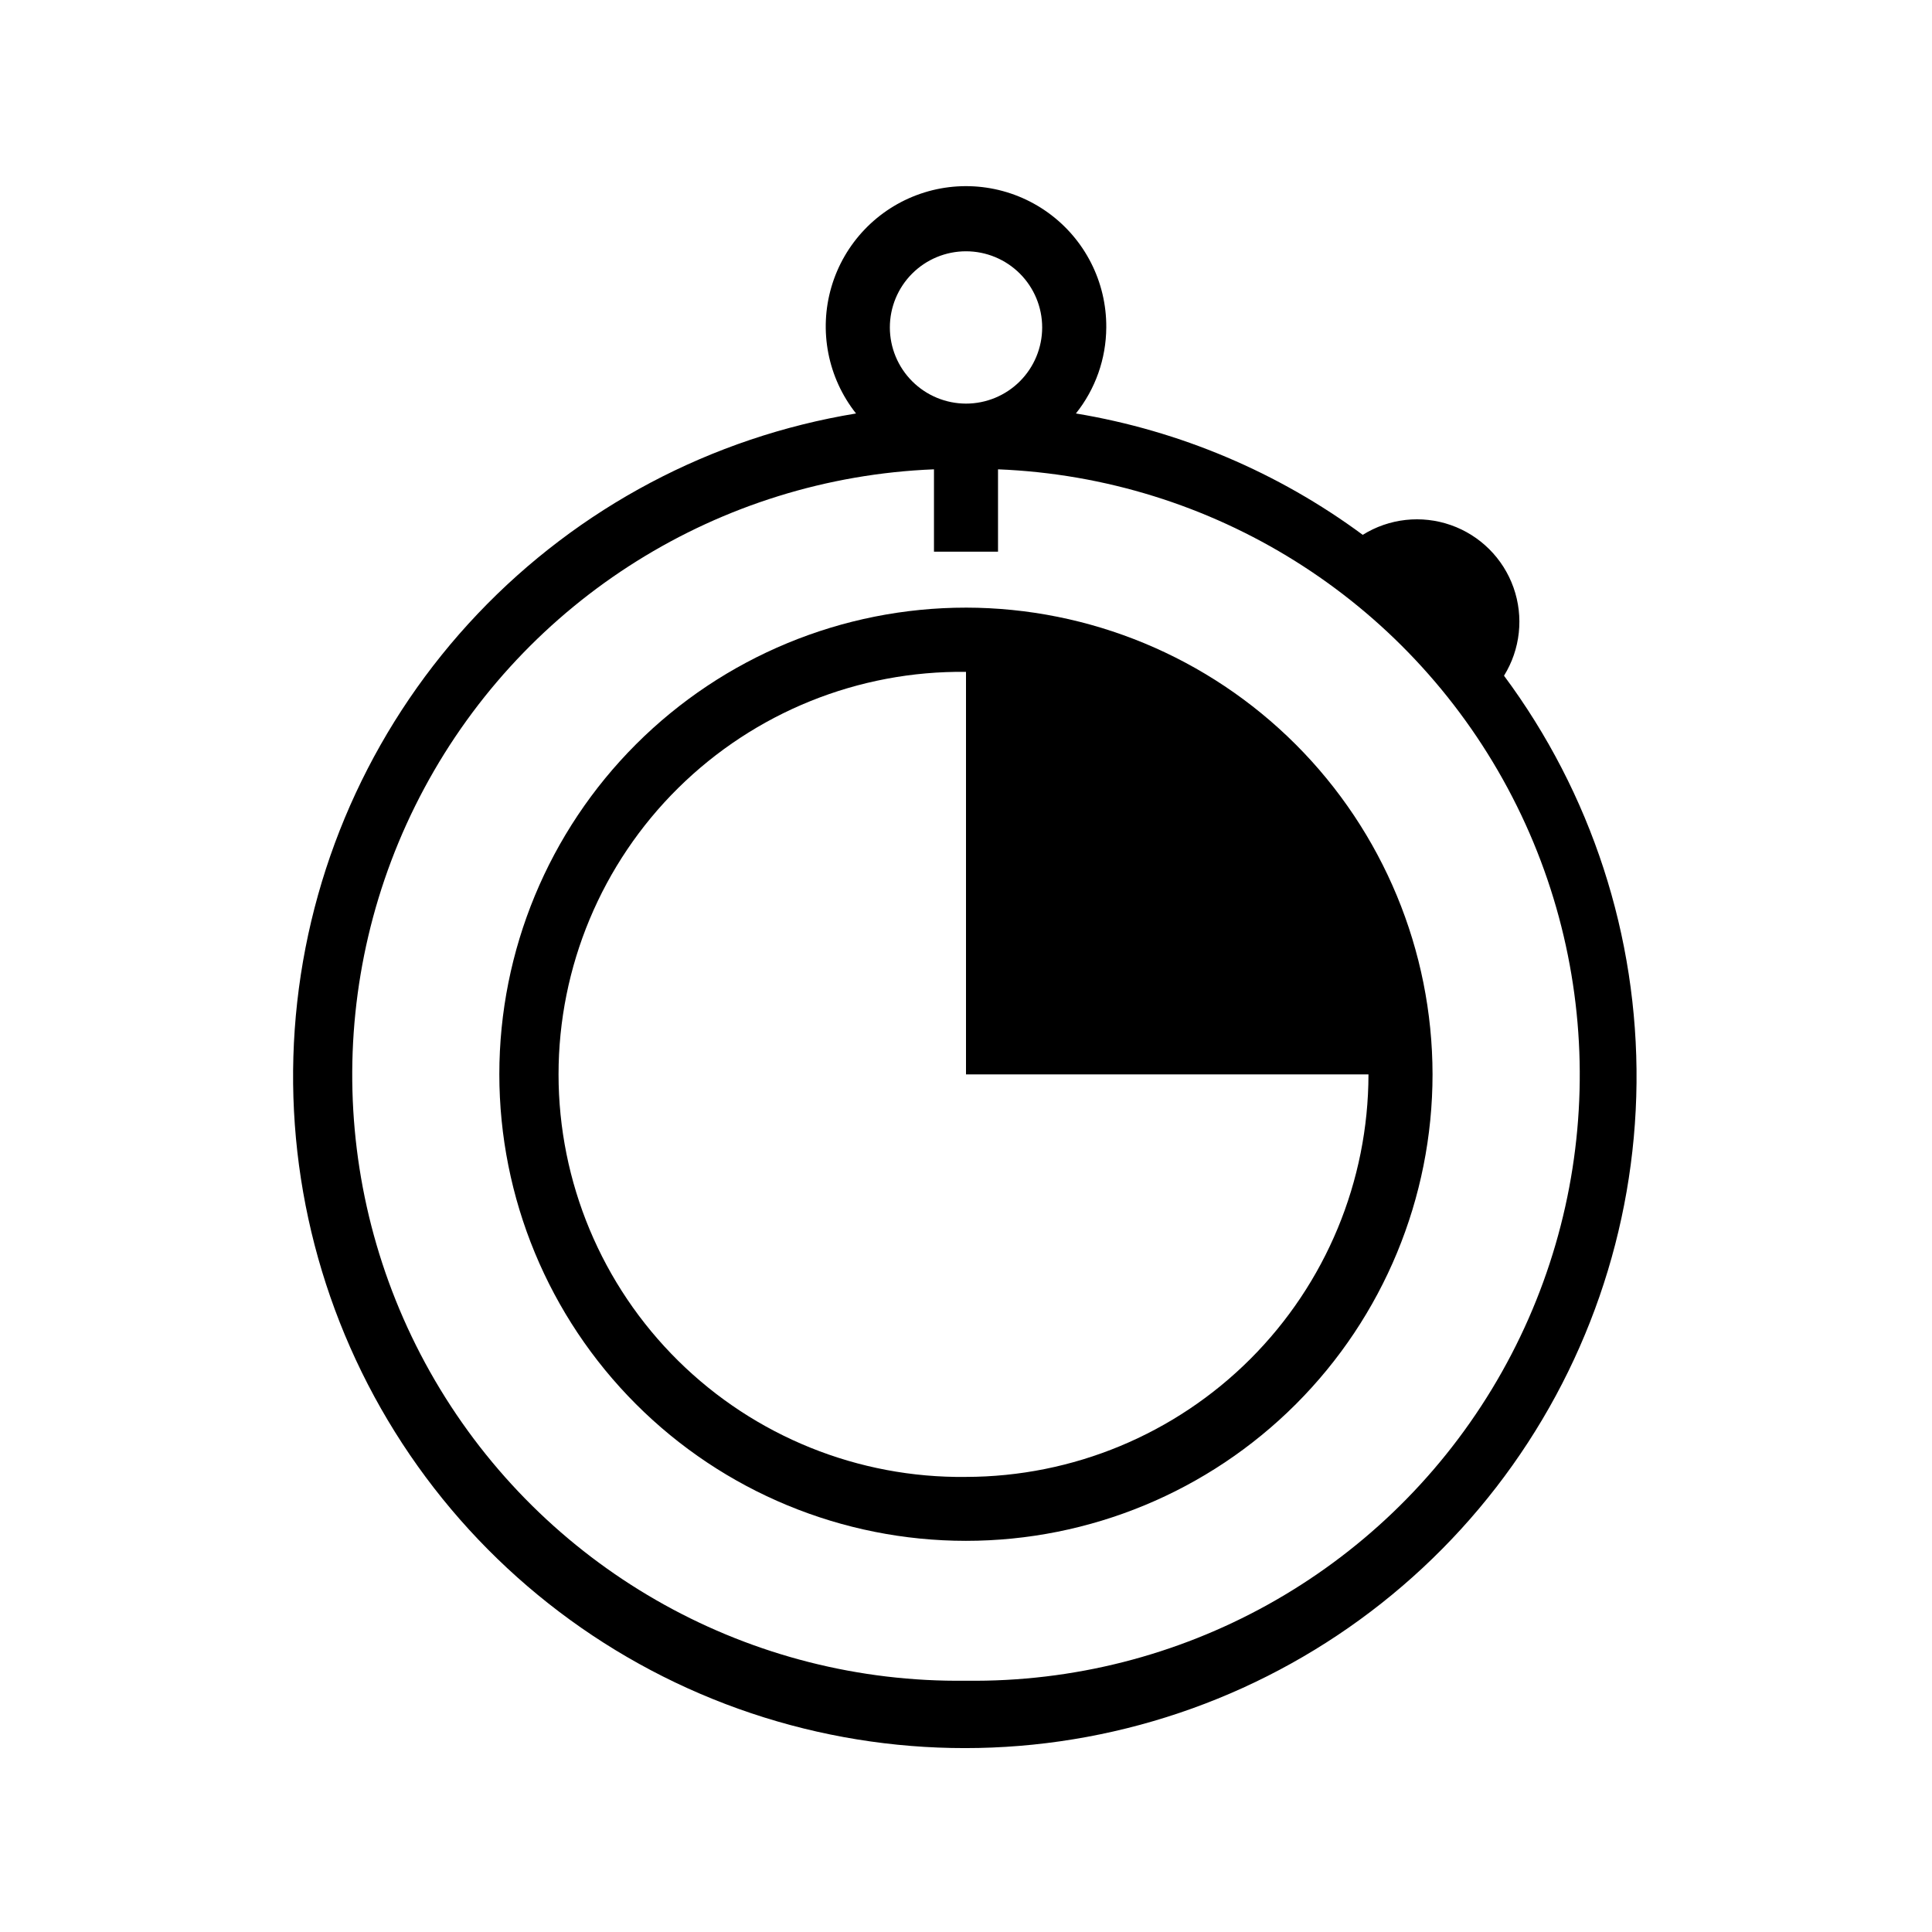
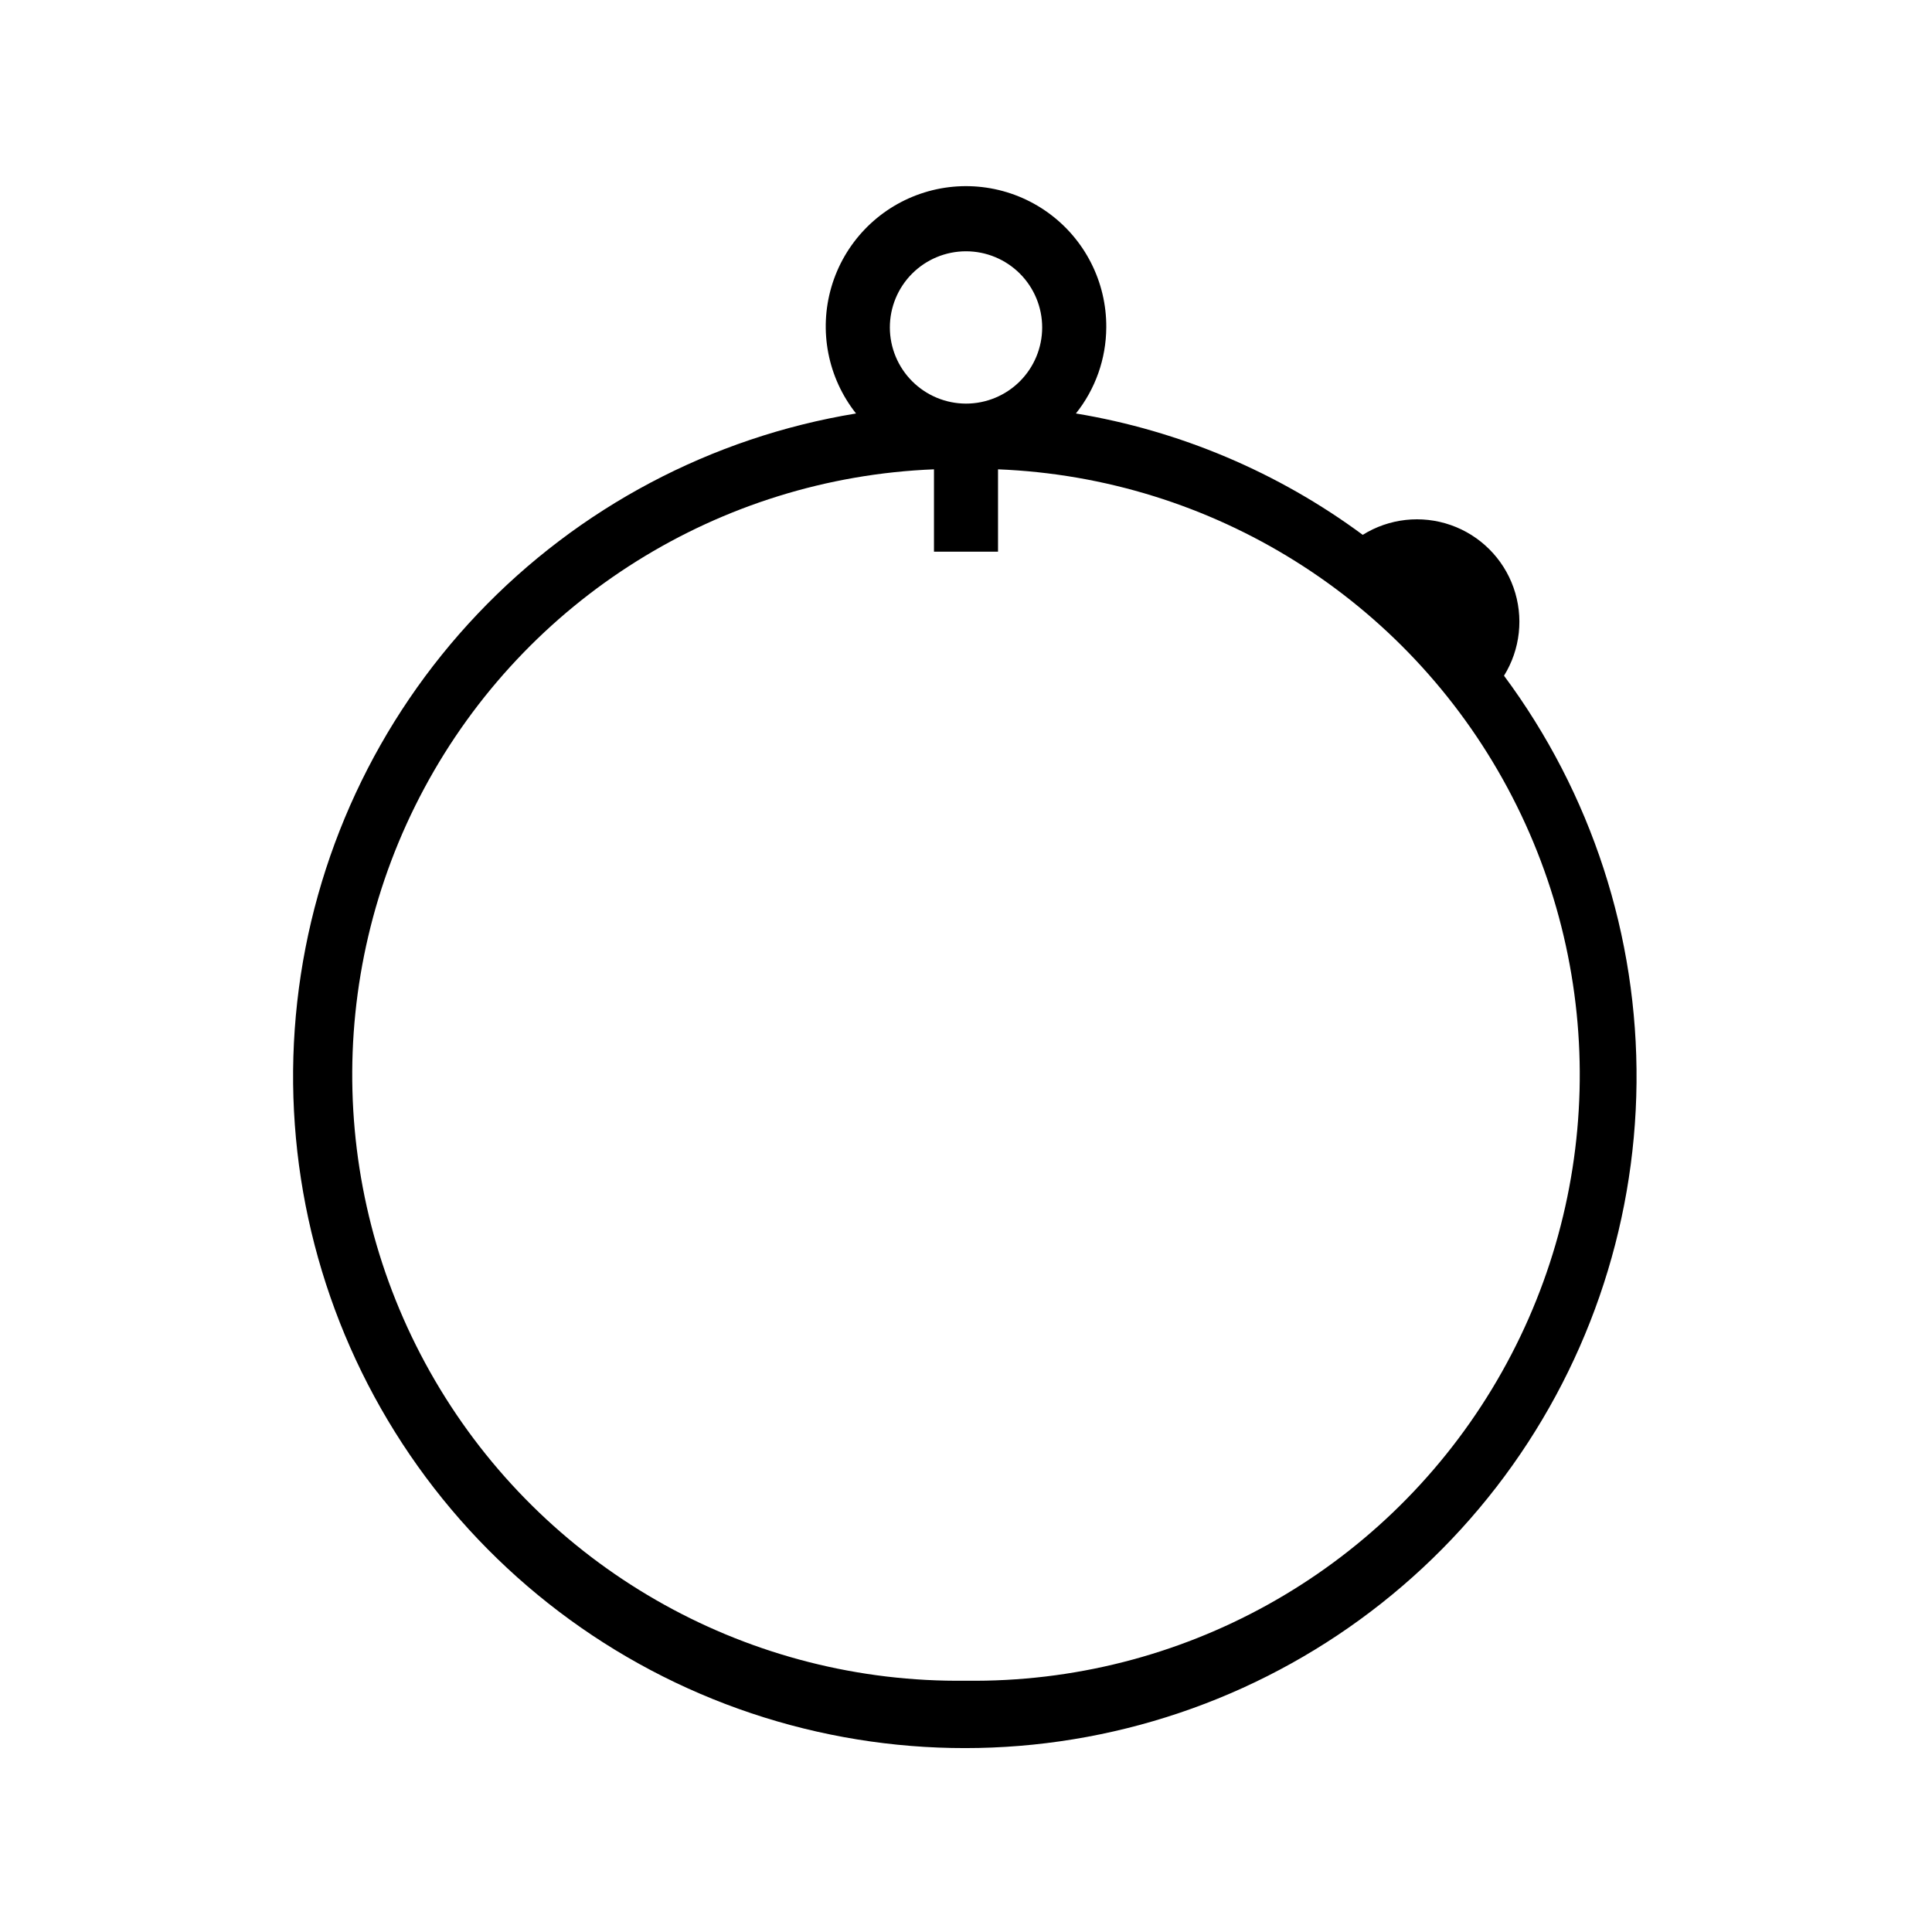
<svg xmlns="http://www.w3.org/2000/svg" fill="#000000" width="800px" height="800px" version="1.1" viewBox="144 144 512 512">
  <g>
-     <path d="m400 305.03c-32.797-0.004-64.25 13.02-87.445 36.207-23.191 23.188-36.223 54.641-36.227 87.434 0 32.797 13.023 64.25 36.211 87.441 23.191 23.195 54.641 36.223 87.438 36.227 32.797 0 64.25-13.027 87.441-36.219 23.191-23.188 36.219-54.641 36.219-87.438-0.039-32.781-13.074-64.207-36.254-87.391-23.176-23.18-54.605-36.223-87.383-36.262zm0 230.37c-28.52 0.344-55.984-10.738-76.273-30.781-20.289-20.043-31.707-47.375-31.707-75.895 0-28.516 11.418-55.848 31.707-75.891 20.289-20.043 47.754-31.129 76.273-30.781v106.68h106.66v-0.004c-0.031 28.281-11.281 55.391-31.277 75.387-19.996 20-47.109 31.246-75.387 31.281z" />
    <path d="m542.58 323.07c4.336-6.996 5.266-15.582 2.523-23.344-2.742-7.762-8.859-13.859-16.629-16.578-7.769-2.719-16.352-1.766-23.336 2.59-22.434-16.582-48.488-27.605-76.012-32.164 5.176-6.477 8.008-14.508 8.047-22.797 0.09-12.059-5.676-23.41-15.469-30.453-9.789-7.039-22.383-8.895-33.789-4.977-11.402 3.922-20.195 13.129-23.586 24.703-3.391 11.57-0.957 24.07 6.527 33.523-38.316 6.289-73.523 24.934-100.26 53.09-26.734 28.156-43.531 64.281-47.832 102.87-4.297 38.59 4.137 77.523 24.023 110.88 19.883 33.352 50.129 59.285 86.121 73.852 35.992 14.562 75.758 16.965 113.24 6.828 37.48-10.133 70.621-32.242 94.371-62.961s36.805-68.359 37.176-107.18c0.371-38.828-11.961-76.711-35.117-107.88zm-162.76-92.293c0-5.352 2.125-10.488 5.91-14.273 3.785-3.785 8.918-5.91 14.273-5.91 5.352 0 10.484 2.125 14.27 5.91 3.785 3.785 5.914 8.922 5.914 14.273s-2.129 10.488-5.914 14.273c-3.785 3.785-8.918 5.91-14.27 5.91-5.352-0.008-10.48-2.137-14.266-5.922-3.781-3.781-5.91-8.91-5.918-14.262zm20.184 358.63c-56.852 0.73-109.85-28.652-139.35-77.254-29.5-48.602-31.102-109.18-4.211-159.27s78.262-82.234 135.07-84.508v21.82h16.973v-21.82c56.809 2.273 108.18 34.414 135.07 84.508 26.891 50.094 25.289 110.67-4.207 159.27-29.5 48.602-82.5 77.984-139.35 77.254z" />
  </g>
</svg>